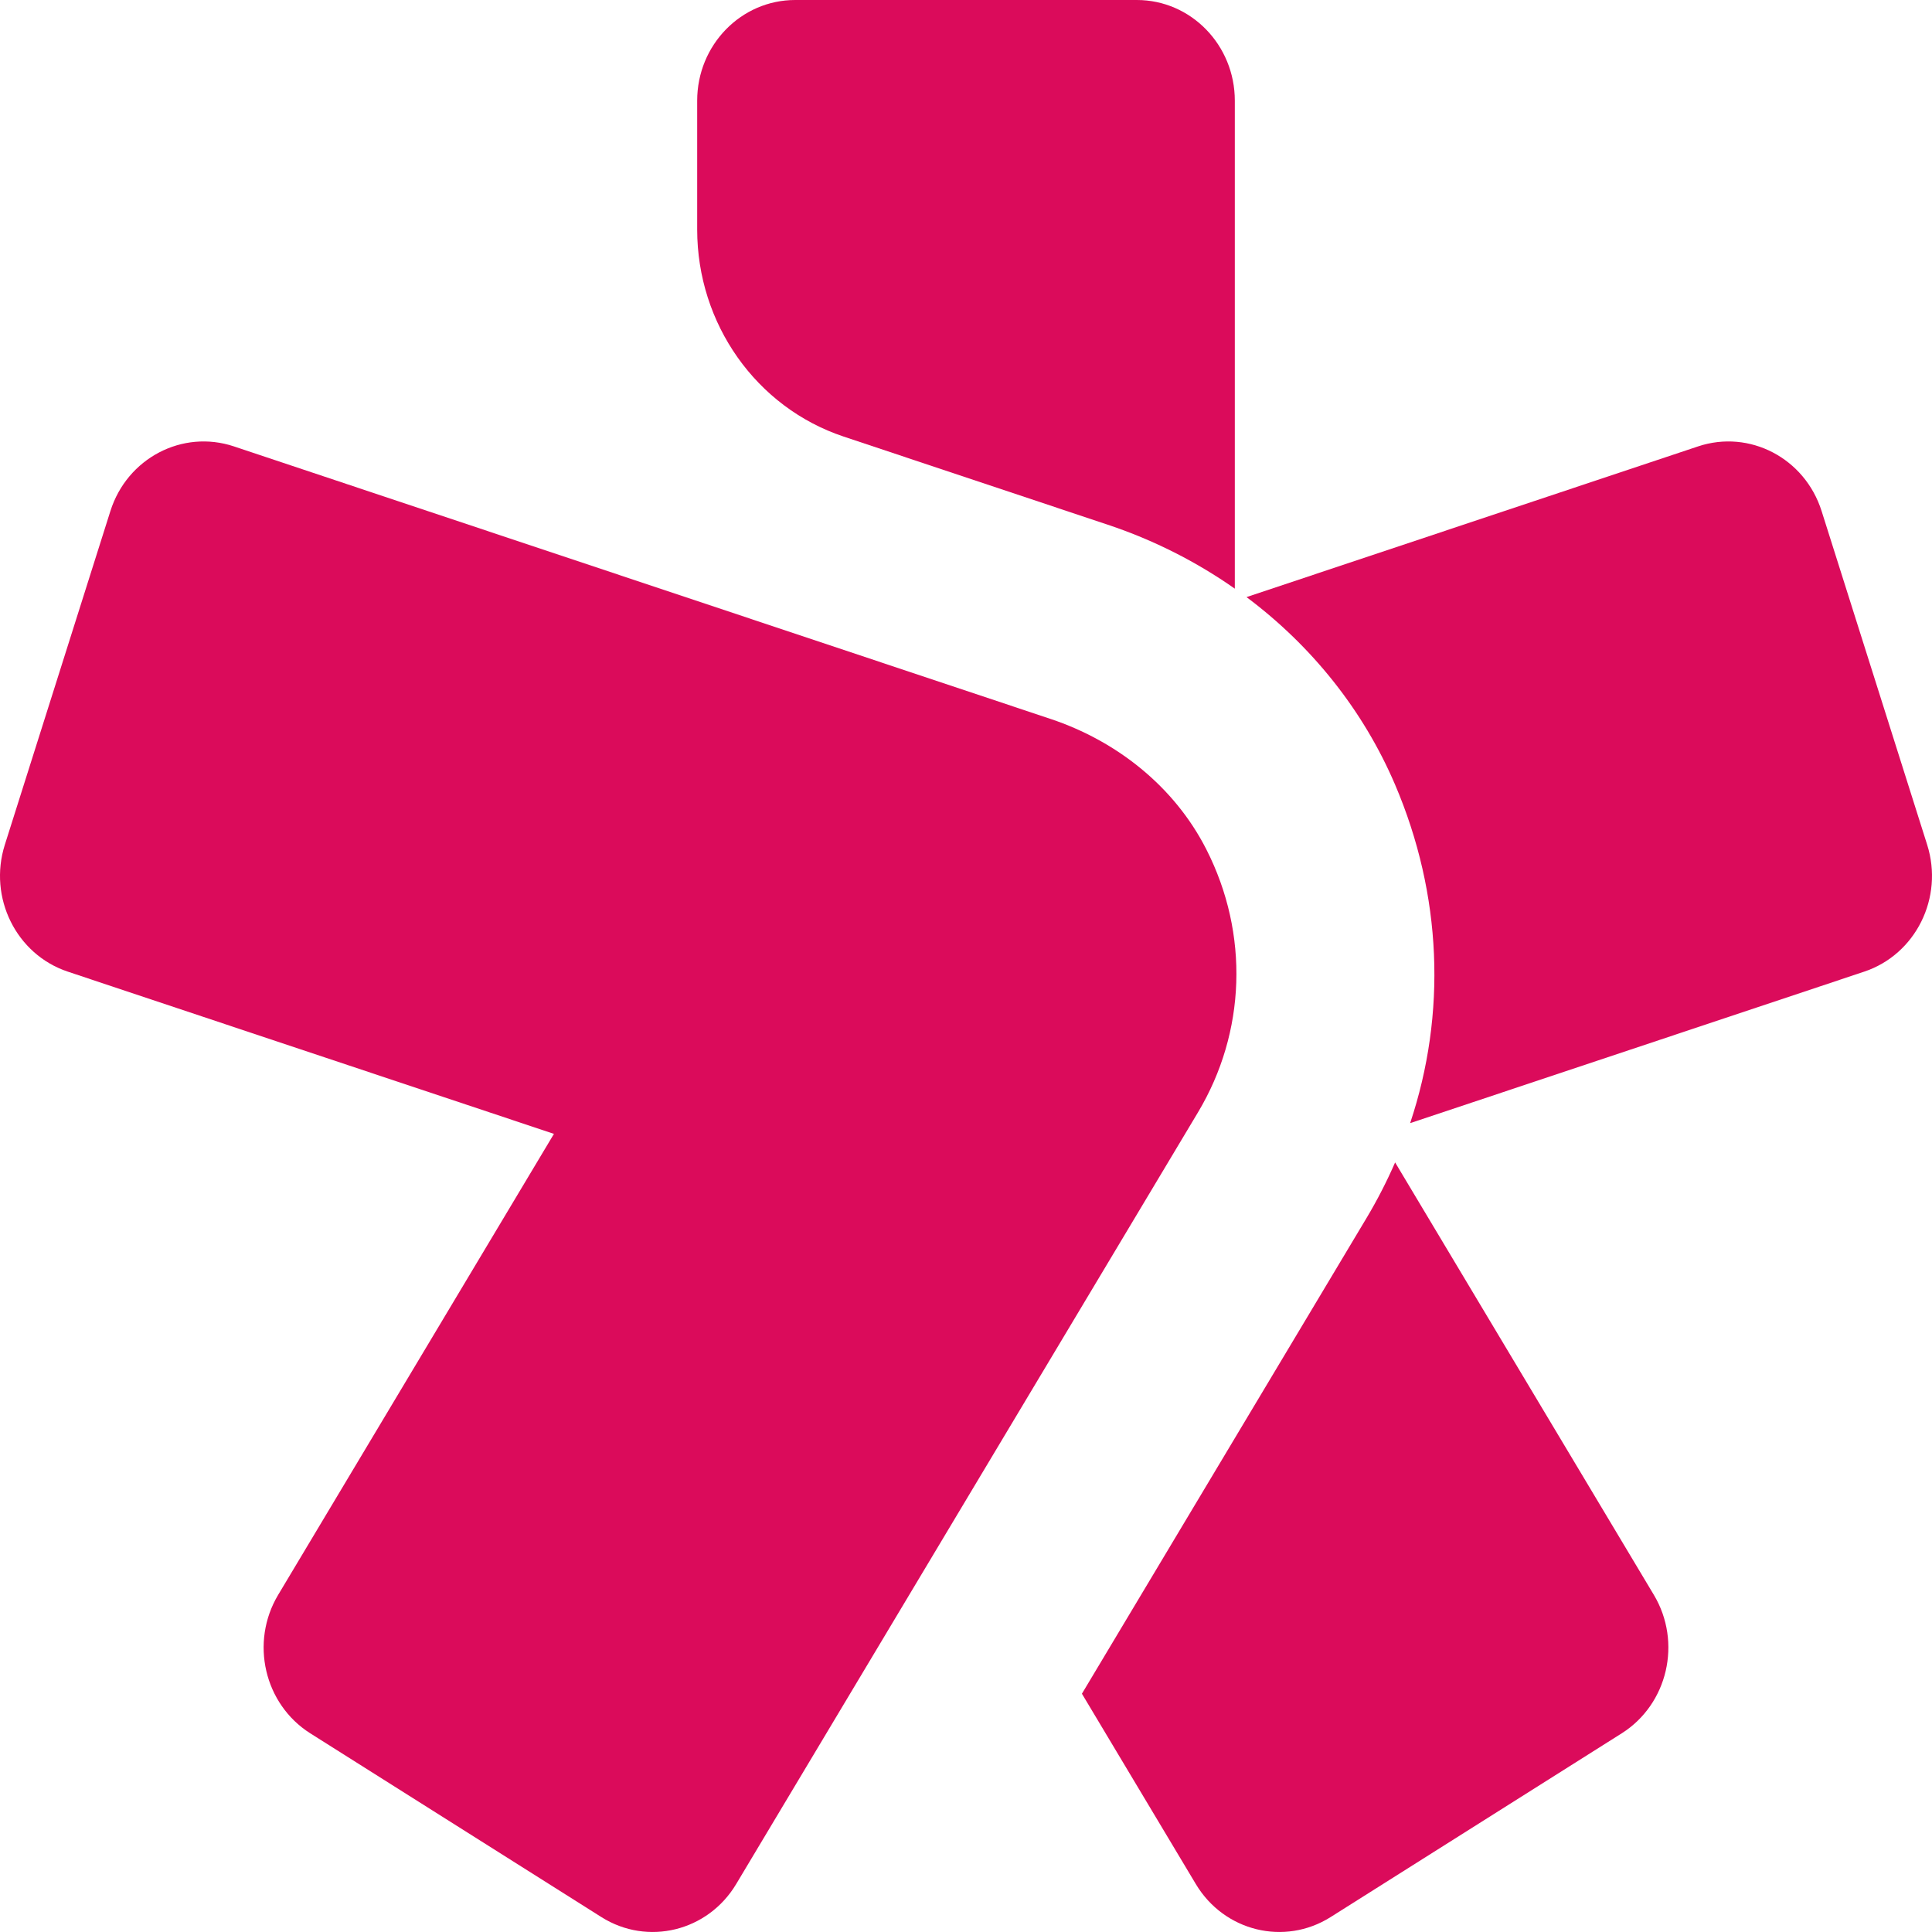
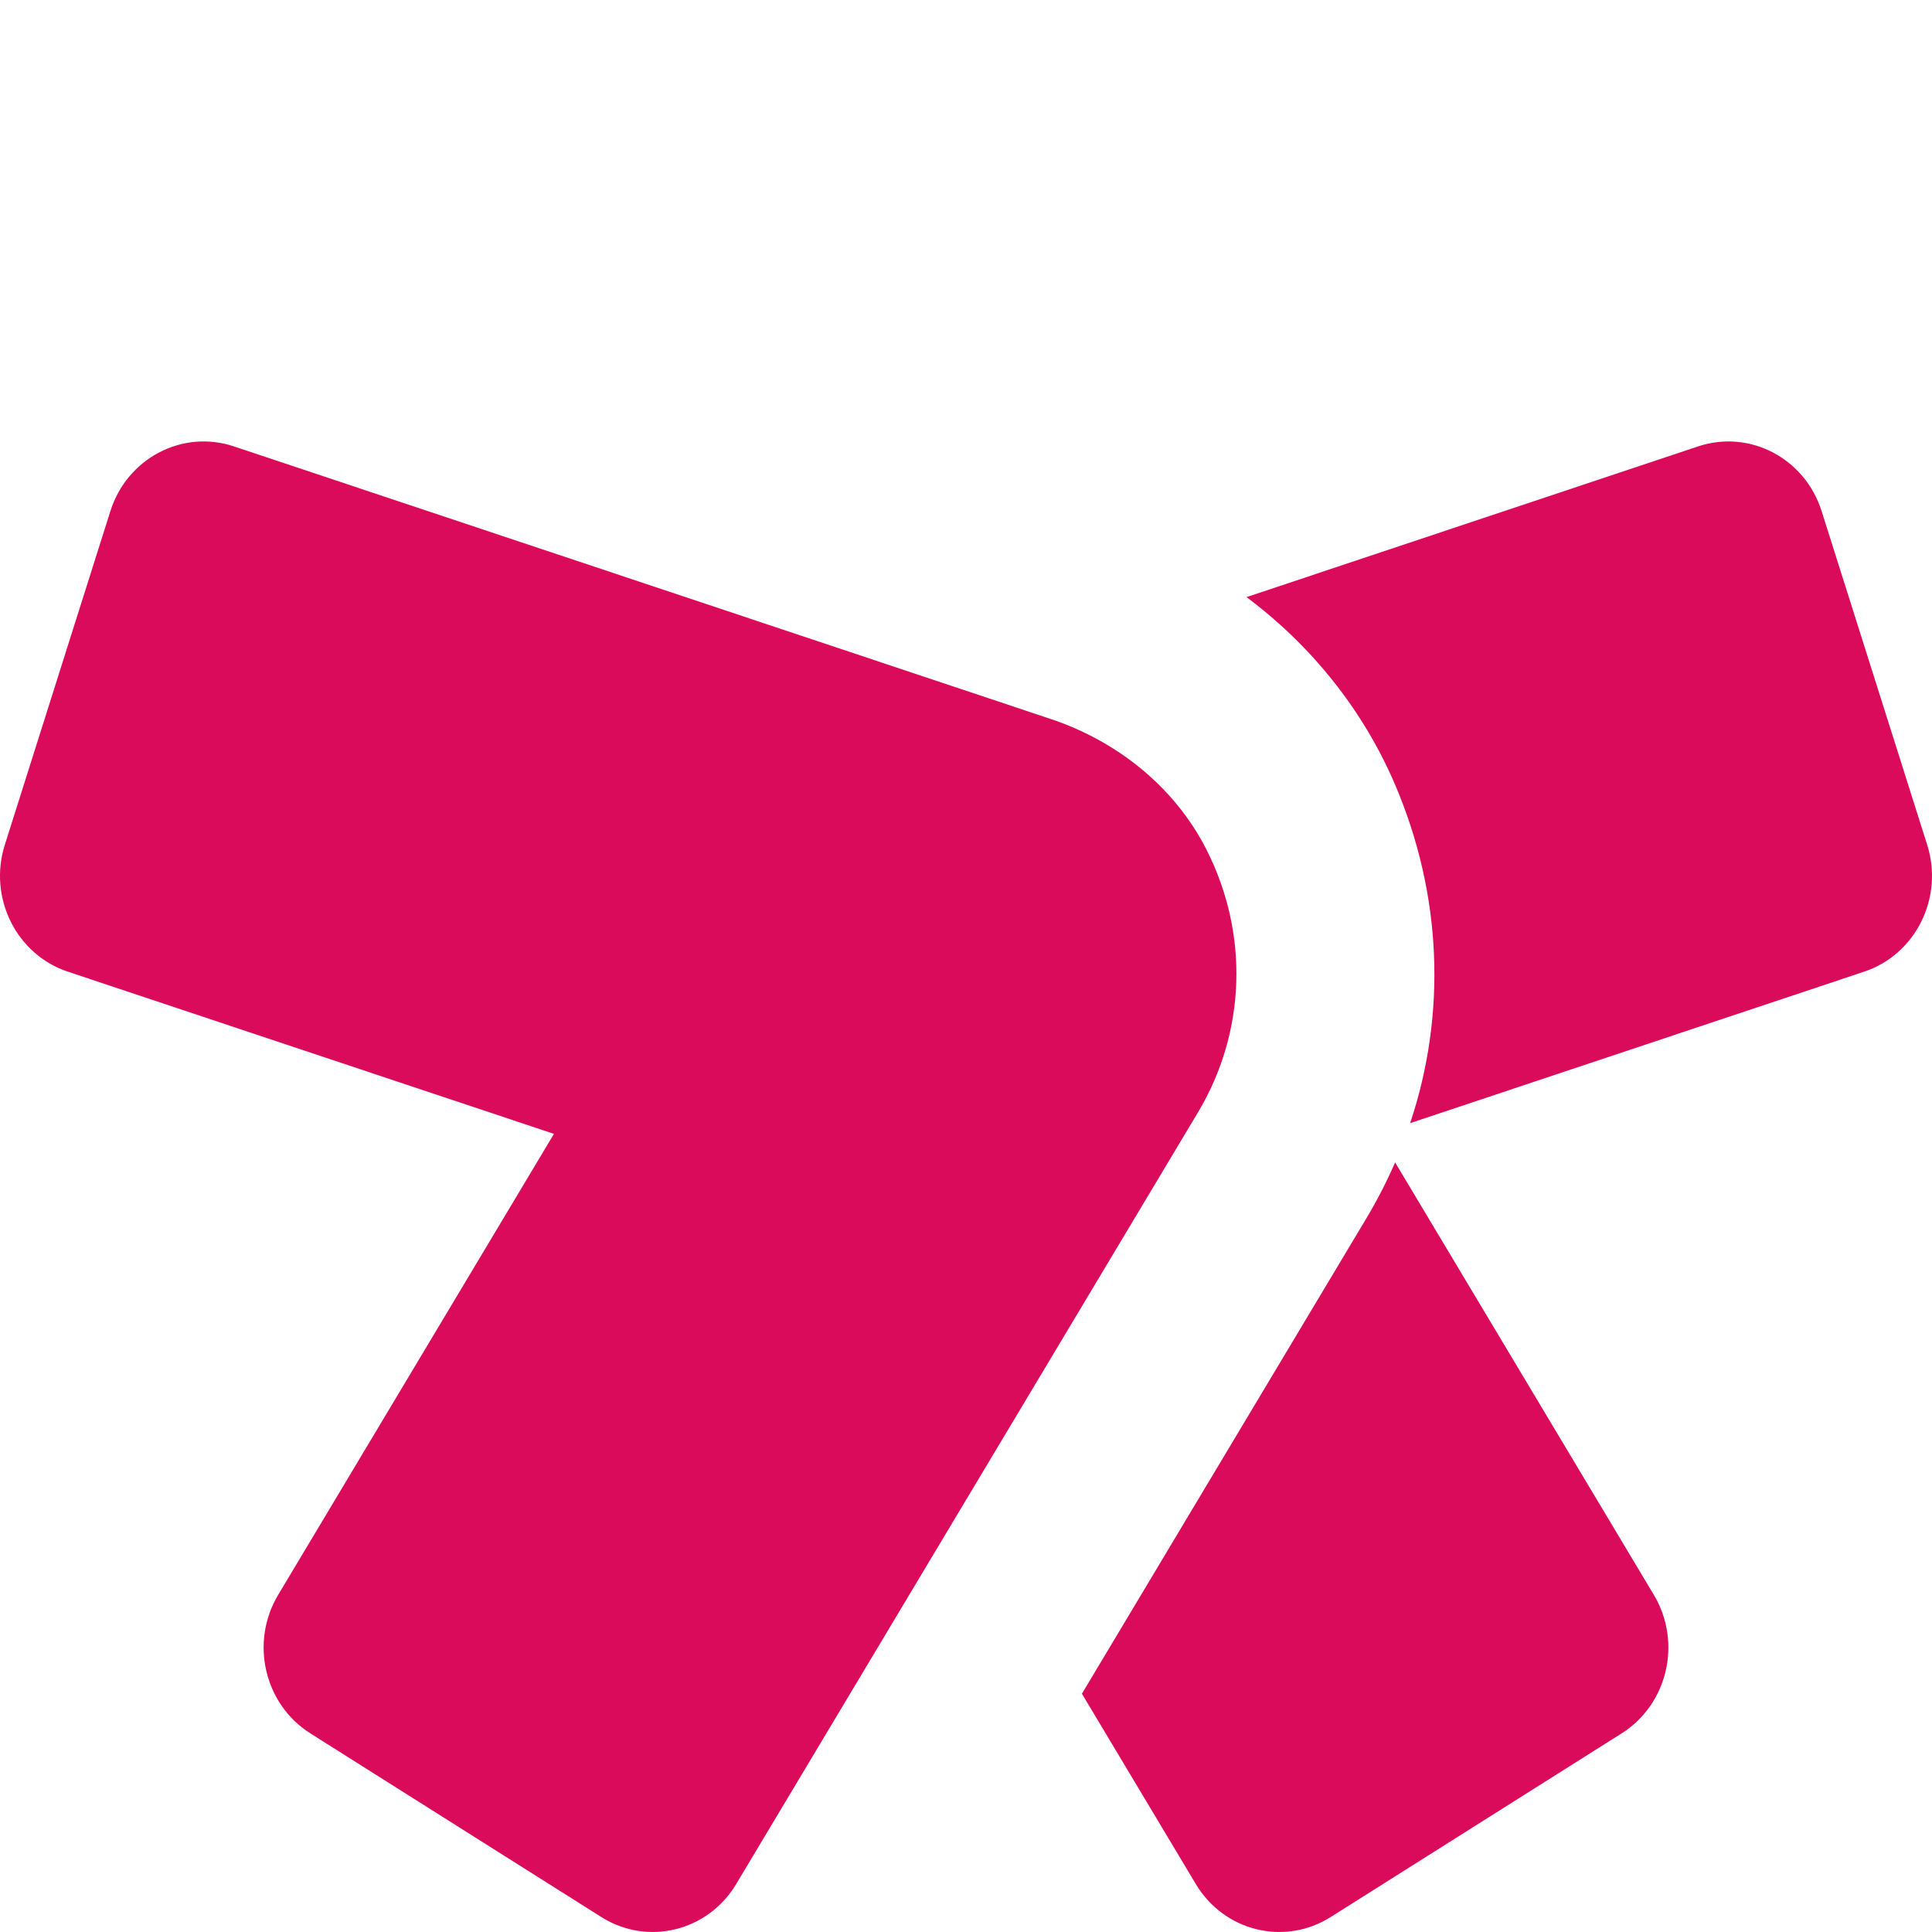
<svg xmlns="http://www.w3.org/2000/svg" width="36" height="36" viewBox="0 0 36 36" fill="none">
  <path d="M22.478 15.826C21.88 14.651 20.805 13.807 19.578 13.397L4.359 8.318C3.399 7.998 2.369 8.537 2.057 9.523L0.09 15.741C-0.222 16.726 0.303 17.785 1.263 18.105L10.322 21.128L5.183 29.718C4.655 30.601 4.923 31.756 5.783 32.299L11.206 35.722C12.065 36.264 13.19 35.989 13.718 35.106L22.325 20.723C23.212 19.239 23.283 17.407 22.478 15.826Z" fill="#DB0B5B" />
  <path d="M25.46 22.702L20.16 31.56L22.282 35.106C22.81 35.989 23.935 36.264 24.794 35.722L30.217 32.299C31.077 31.756 31.345 30.601 30.817 29.718L25.996 21.66C25.841 22.015 25.663 22.363 25.46 22.702Z" fill="#DB0B5B" />
  <path d="M31.641 8.318L23.227 11.126C24.441 12.034 25.401 13.232 25.994 14.618C26.871 16.67 26.958 18.888 26.276 20.928L34.737 18.105C35.697 17.785 36.222 16.726 35.91 15.741L33.943 9.523C33.631 8.537 32.601 7.998 31.641 8.318Z" fill="#DB0B5B" />
-   <path d="M15.72 8.135L20.641 9.777C21.498 10.063 22.294 10.467 23.009 10.969V1.876C23.009 0.84 22.192 0 21.183 0H14.817C13.808 0 12.991 0.84 12.991 1.876V4.277C12.991 6.034 14.092 7.592 15.72 8.135Z" fill="#DB0B5B" />
</svg>